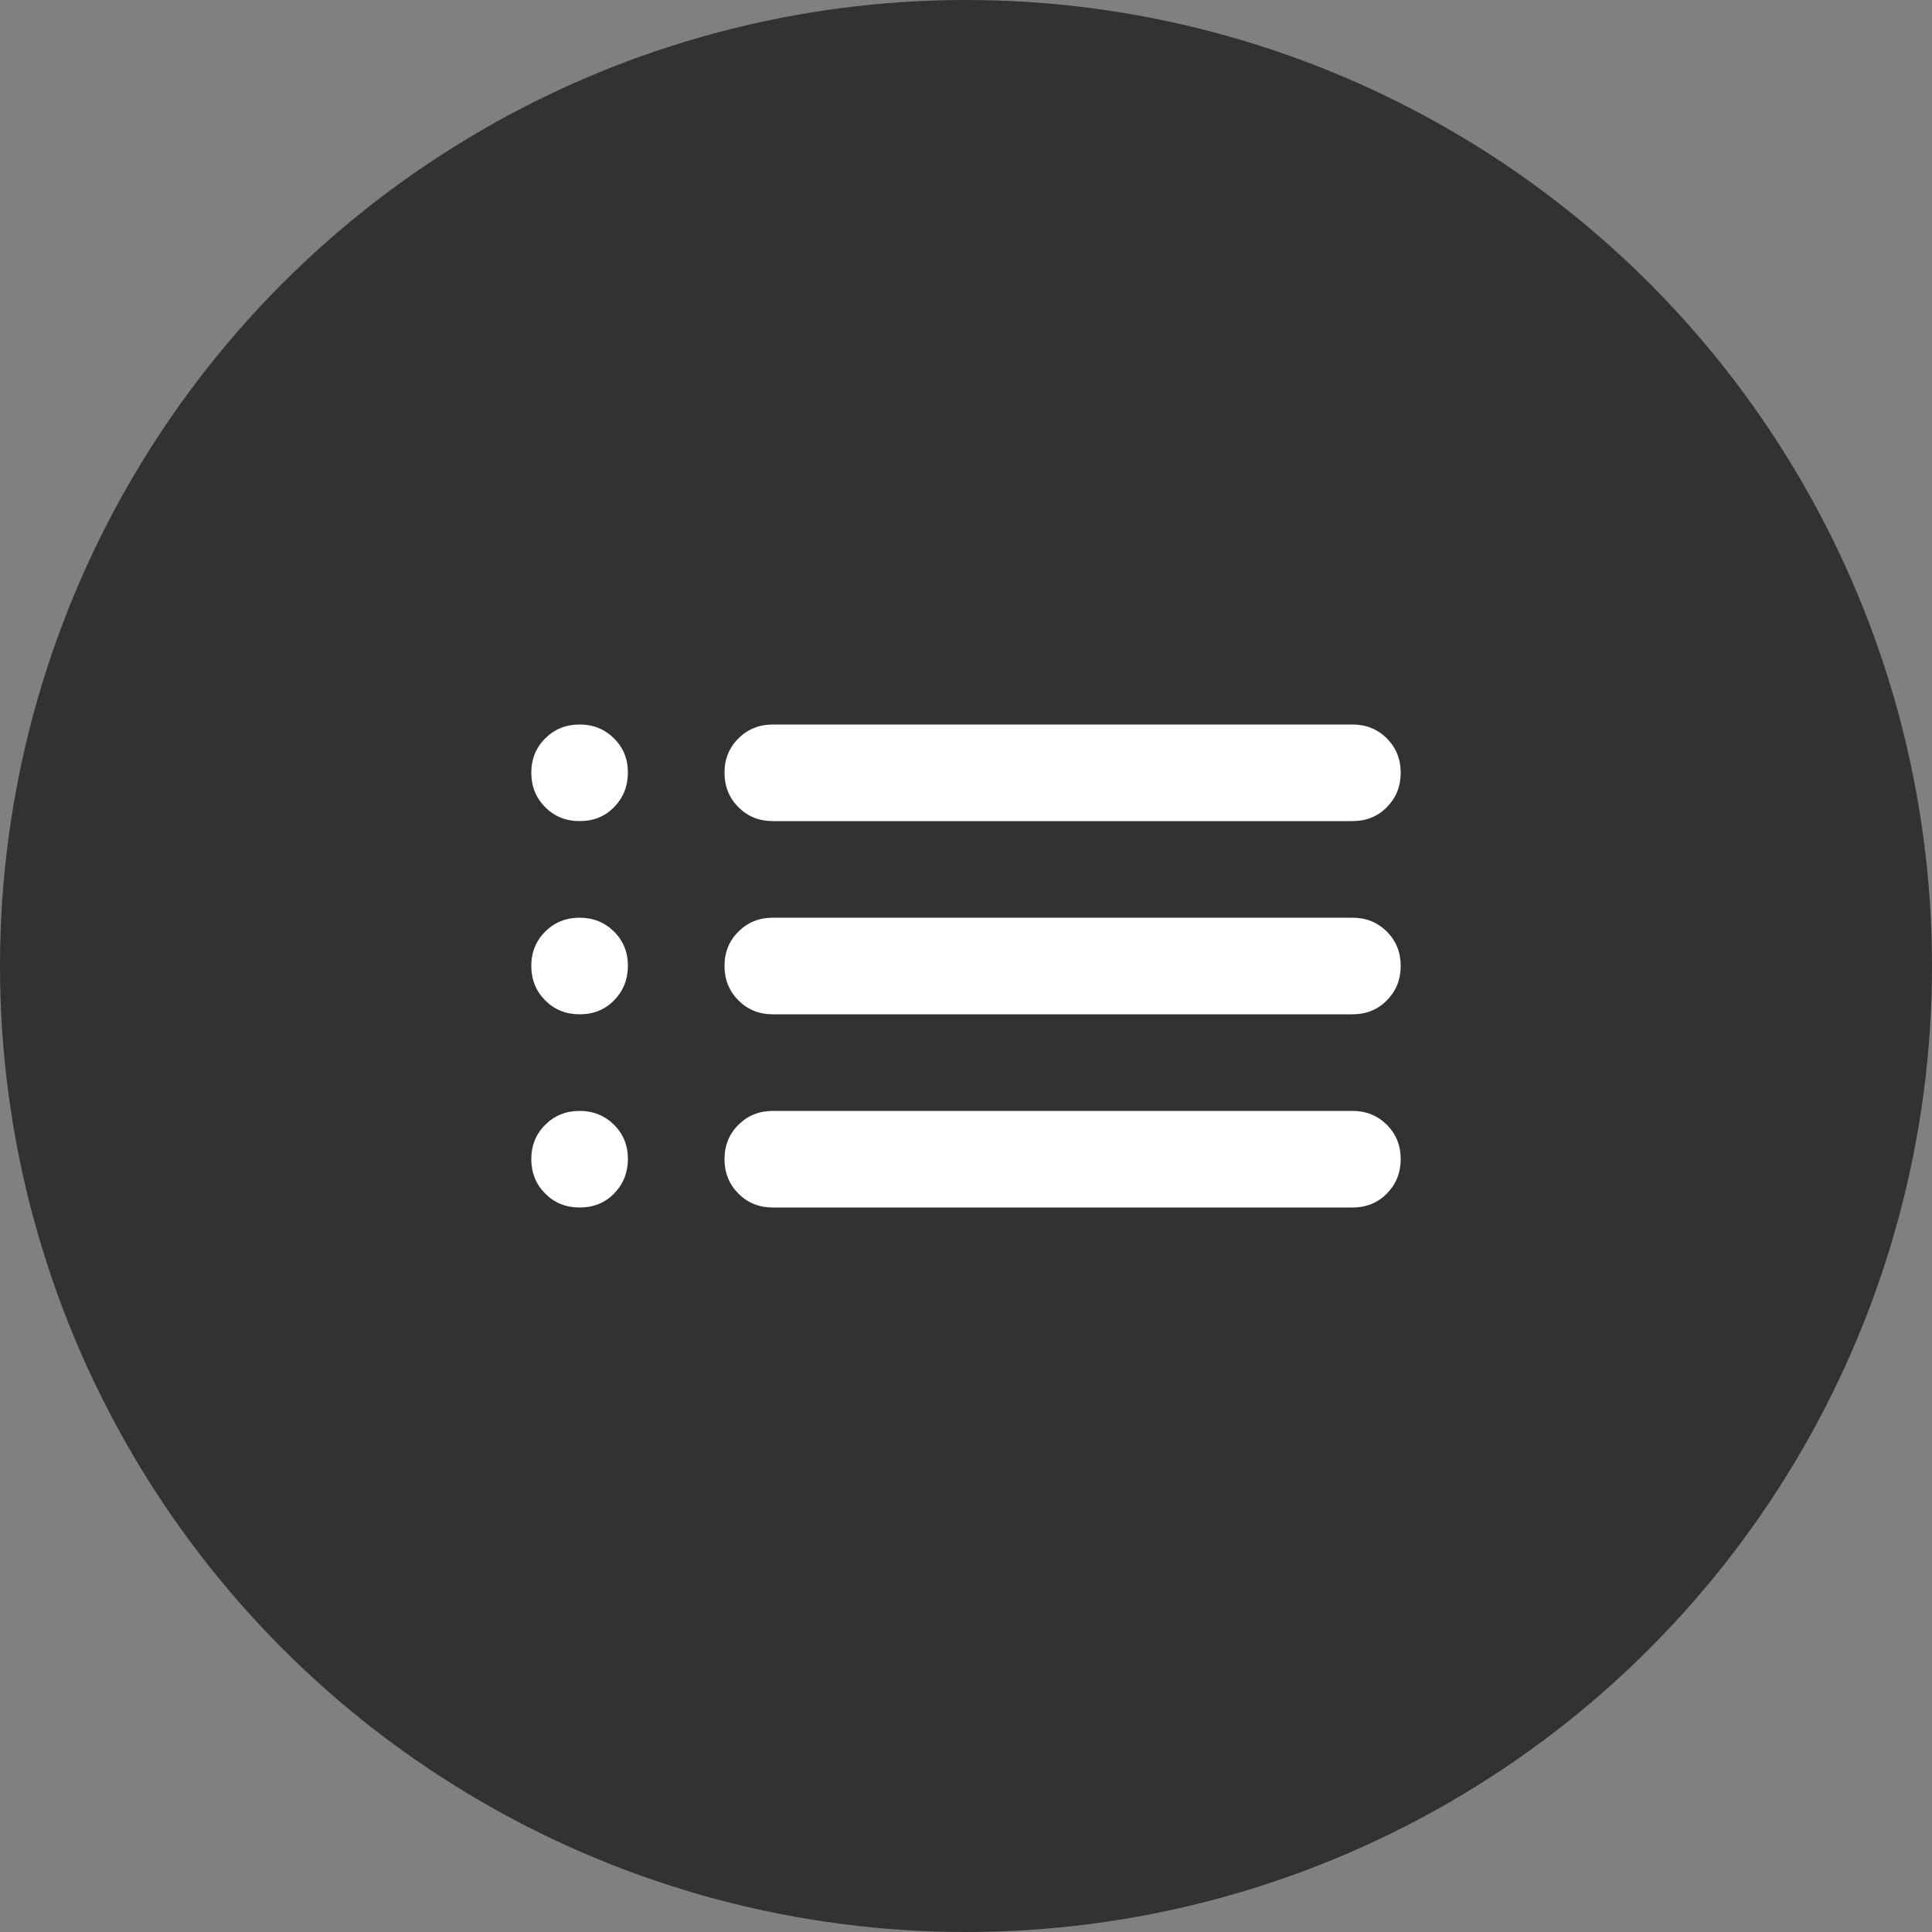
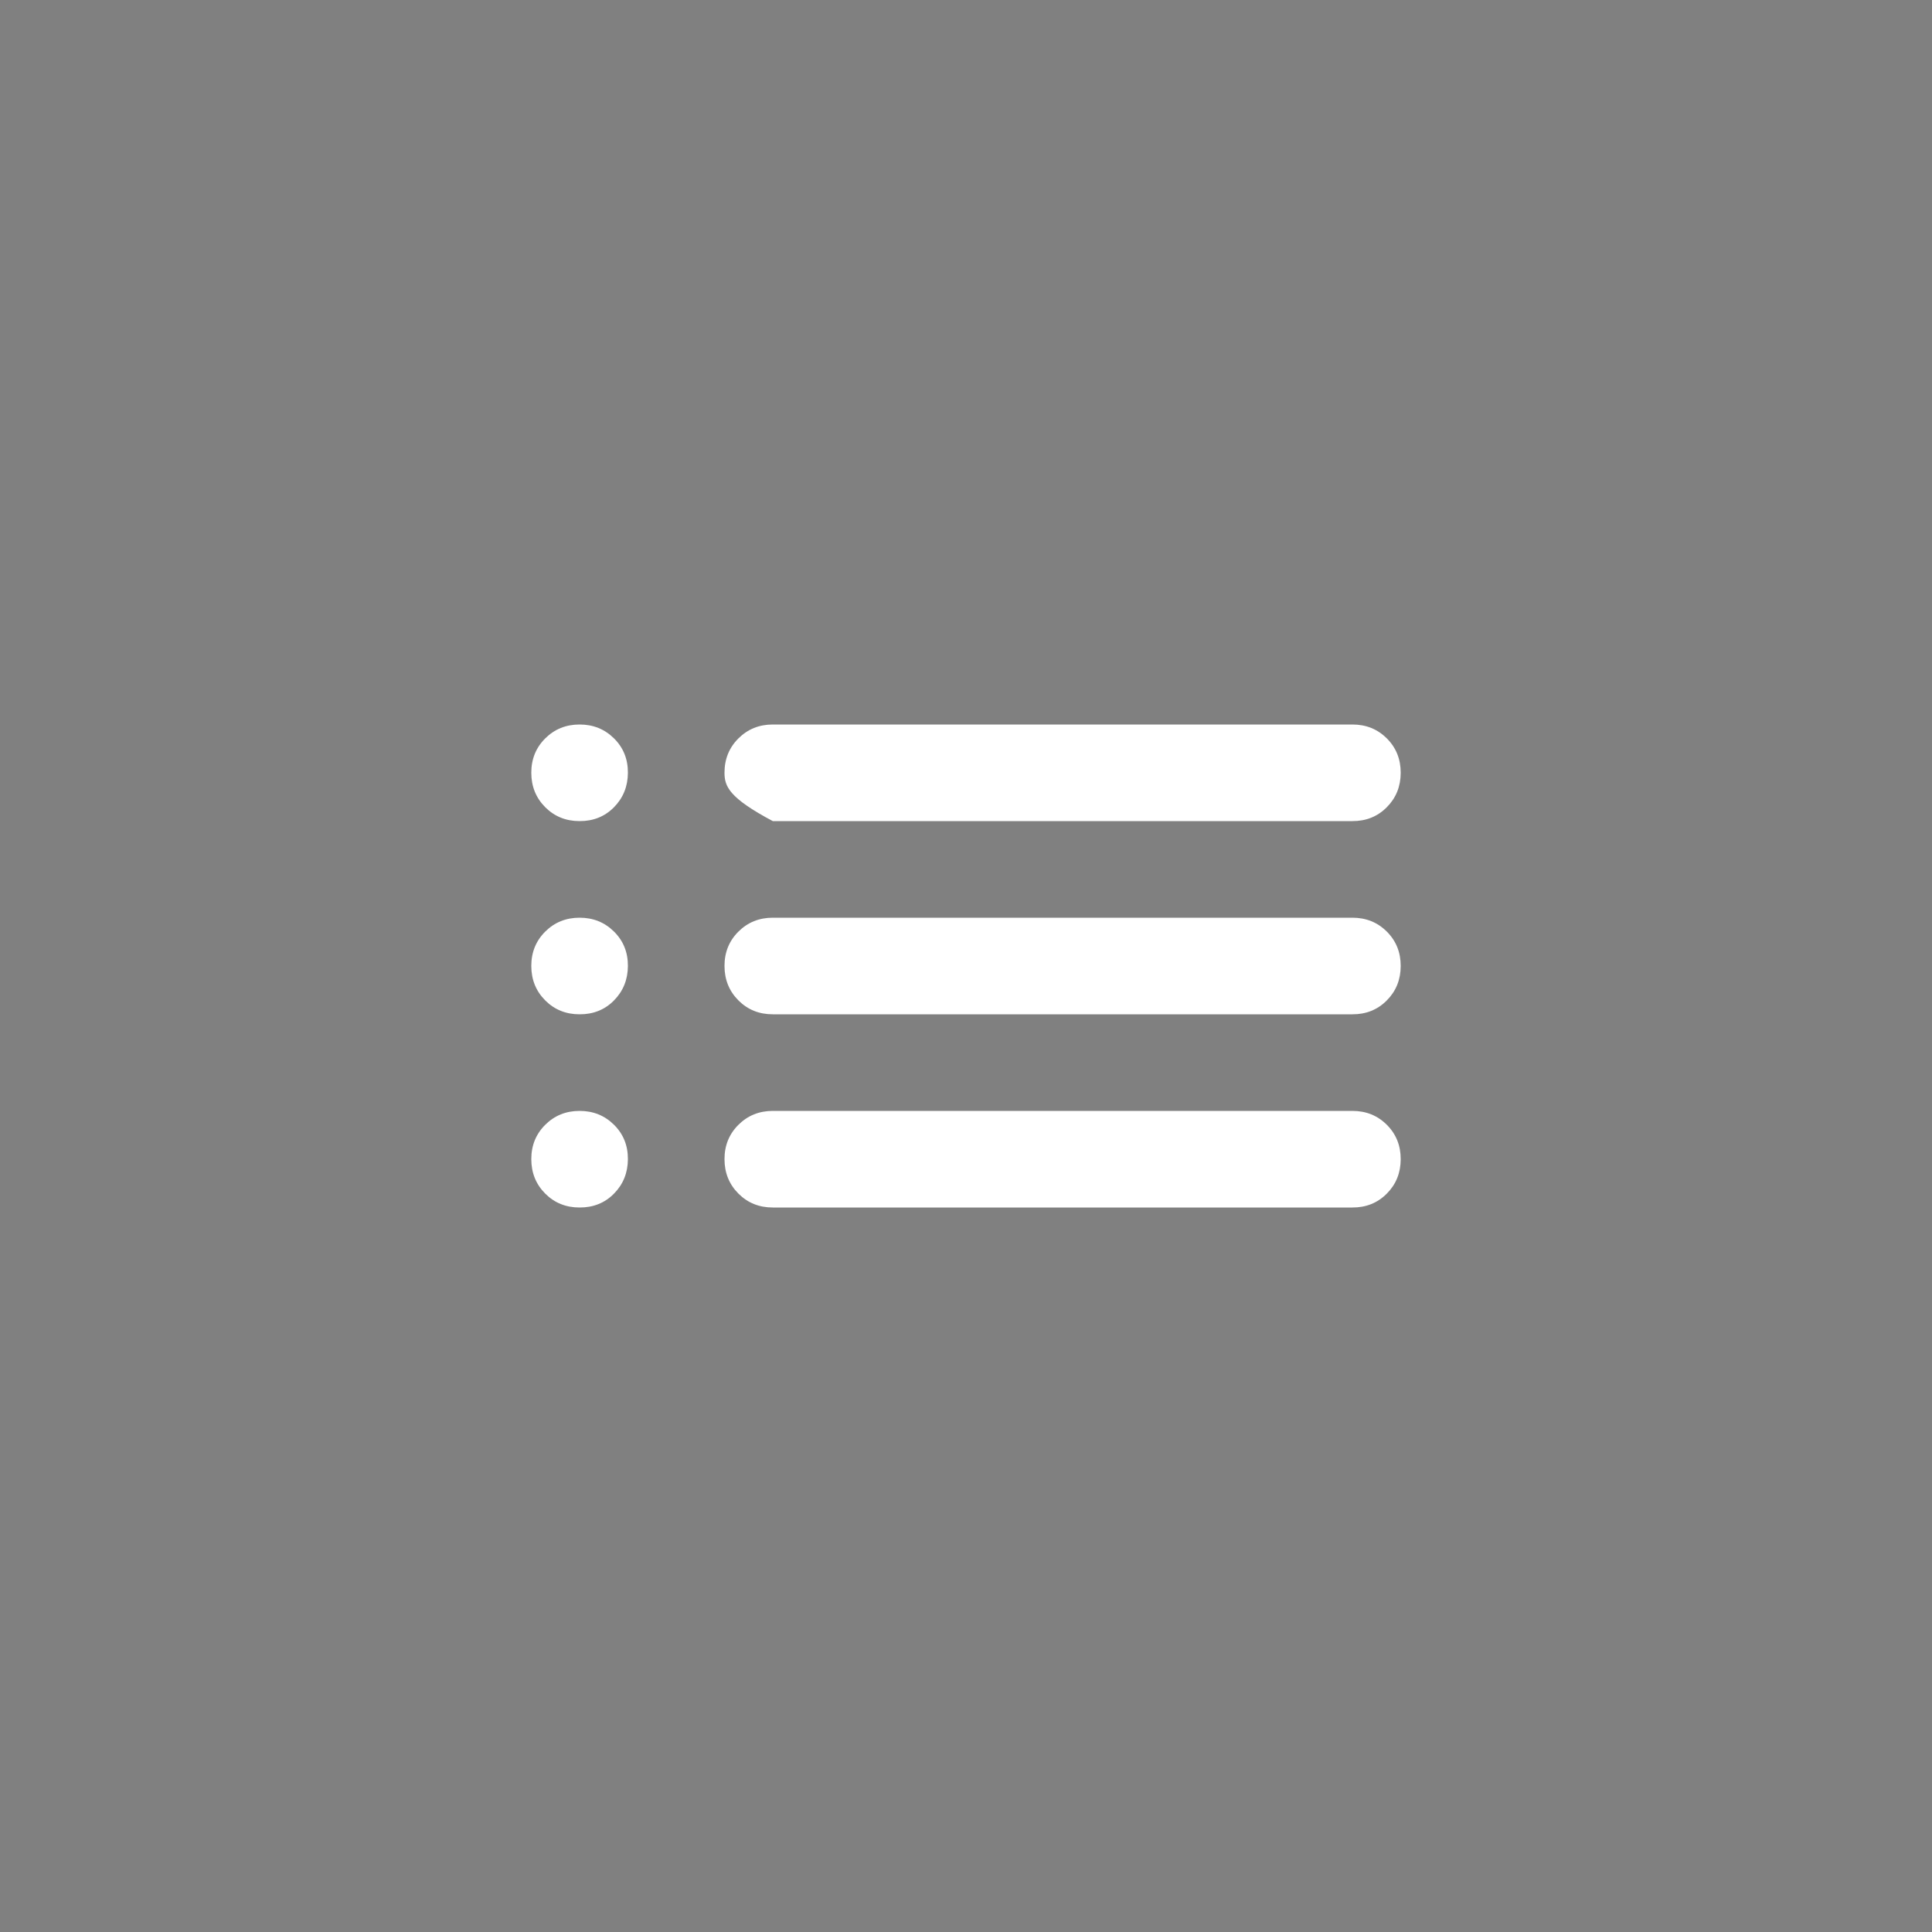
<svg xmlns="http://www.w3.org/2000/svg" width="70" height="70" viewBox="0 0 70 70" fill="none">
  <rect x="0" y="0" width="70" height="70" fill="#808080" stroke="none" />
-   <circle cx="35" cy="35" r="35" fill="#323232" />
-   <path d="M28 29.75C27.504 29.75 27.089 29.582 26.754 29.246C26.419 28.91 26.251 28.495 26.25 28C26.249 27.505 26.417 27.09 26.754 26.754C27.091 26.418 27.506 26.25 28 26.25H49C49.496 26.25 49.912 26.418 50.248 26.754C50.584 27.09 50.751 27.505 50.75 28C50.749 28.495 50.581 28.911 50.246 29.248C49.911 29.585 49.496 29.752 49 29.75H28ZM28 36.75C27.504 36.75 27.089 36.582 26.754 36.246C26.419 35.91 26.251 35.495 26.25 35C26.249 34.505 26.417 34.09 26.754 33.754C27.091 33.418 27.506 33.25 28 33.25H49C49.496 33.25 49.912 33.418 50.248 33.754C50.584 34.09 50.751 34.505 50.75 35C50.749 35.495 50.581 35.911 50.246 36.248C49.911 36.585 49.496 36.752 49 36.75H28ZM28 43.75C27.504 43.75 27.089 43.582 26.754 43.246C26.419 42.91 26.251 42.495 26.25 42C26.249 41.505 26.417 41.09 26.754 40.754C27.091 40.418 27.506 40.25 28 40.25H49C49.496 40.25 49.912 40.418 50.248 40.754C50.584 41.09 50.751 41.505 50.75 42C50.749 42.495 50.581 42.911 50.246 43.248C49.911 43.585 49.496 43.752 49 43.75H28ZM21 29.75C20.504 29.75 20.089 29.582 19.754 29.246C19.419 28.91 19.251 28.495 19.25 28C19.249 27.505 19.417 27.09 19.754 26.754C20.091 26.418 20.506 26.25 21 26.25C21.494 26.25 21.909 26.418 22.248 26.754C22.586 27.09 22.753 27.505 22.75 28C22.747 28.495 22.578 28.911 22.246 29.248C21.913 29.585 21.498 29.752 21 29.75ZM21 36.75C20.504 36.75 20.089 36.582 19.754 36.246C19.419 35.91 19.251 35.495 19.25 35C19.249 34.505 19.417 34.09 19.754 33.754C20.091 33.418 20.506 33.25 21 33.25C21.494 33.25 21.909 33.418 22.248 33.754C22.586 34.09 22.753 34.505 22.75 35C22.747 35.495 22.578 35.911 22.246 36.248C21.913 36.585 21.498 36.752 21 36.75ZM21 43.75C20.504 43.75 20.089 43.582 19.754 43.246C19.419 42.91 19.251 42.495 19.25 42C19.249 41.505 19.417 41.09 19.754 40.754C20.091 40.418 20.506 40.25 21 40.25C21.494 40.25 21.909 40.418 22.248 40.754C22.586 41.09 22.753 41.505 22.75 42C22.747 42.495 22.578 42.911 22.246 43.248C21.913 43.585 21.498 43.752 21 43.75Z" fill="white" />
+   <path d="M28 29.75C26.419 28.91 26.251 28.495 26.25 28C26.249 27.505 26.417 27.09 26.754 26.754C27.091 26.418 27.506 26.25 28 26.25H49C49.496 26.25 49.912 26.418 50.248 26.754C50.584 27.09 50.751 27.505 50.75 28C50.749 28.495 50.581 28.911 50.246 29.248C49.911 29.585 49.496 29.752 49 29.75H28ZM28 36.75C27.504 36.75 27.089 36.582 26.754 36.246C26.419 35.91 26.251 35.495 26.25 35C26.249 34.505 26.417 34.09 26.754 33.754C27.091 33.418 27.506 33.25 28 33.25H49C49.496 33.25 49.912 33.418 50.248 33.754C50.584 34.09 50.751 34.505 50.75 35C50.749 35.495 50.581 35.911 50.246 36.248C49.911 36.585 49.496 36.752 49 36.75H28ZM28 43.75C27.504 43.75 27.089 43.582 26.754 43.246C26.419 42.91 26.251 42.495 26.25 42C26.249 41.505 26.417 41.09 26.754 40.754C27.091 40.418 27.506 40.25 28 40.25H49C49.496 40.25 49.912 40.418 50.248 40.754C50.584 41.09 50.751 41.505 50.75 42C50.749 42.495 50.581 42.911 50.246 43.248C49.911 43.585 49.496 43.752 49 43.75H28ZM21 29.75C20.504 29.75 20.089 29.582 19.754 29.246C19.419 28.91 19.251 28.495 19.25 28C19.249 27.505 19.417 27.09 19.754 26.754C20.091 26.418 20.506 26.25 21 26.25C21.494 26.25 21.909 26.418 22.248 26.754C22.586 27.09 22.753 27.505 22.75 28C22.747 28.495 22.578 28.911 22.246 29.248C21.913 29.585 21.498 29.752 21 29.75ZM21 36.75C20.504 36.75 20.089 36.582 19.754 36.246C19.419 35.91 19.251 35.495 19.25 35C19.249 34.505 19.417 34.09 19.754 33.754C20.091 33.418 20.506 33.25 21 33.25C21.494 33.25 21.909 33.418 22.248 33.754C22.586 34.09 22.753 34.505 22.75 35C22.747 35.495 22.578 35.911 22.246 36.248C21.913 36.585 21.498 36.752 21 36.75ZM21 43.75C20.504 43.75 20.089 43.582 19.754 43.246C19.419 42.91 19.251 42.495 19.25 42C19.249 41.505 19.417 41.09 19.754 40.754C20.091 40.418 20.506 40.25 21 40.25C21.494 40.25 21.909 40.418 22.248 40.754C22.586 41.09 22.753 41.505 22.75 42C22.747 42.495 22.578 42.911 22.246 43.248C21.913 43.585 21.498 43.752 21 43.75Z" fill="white" />
</svg>